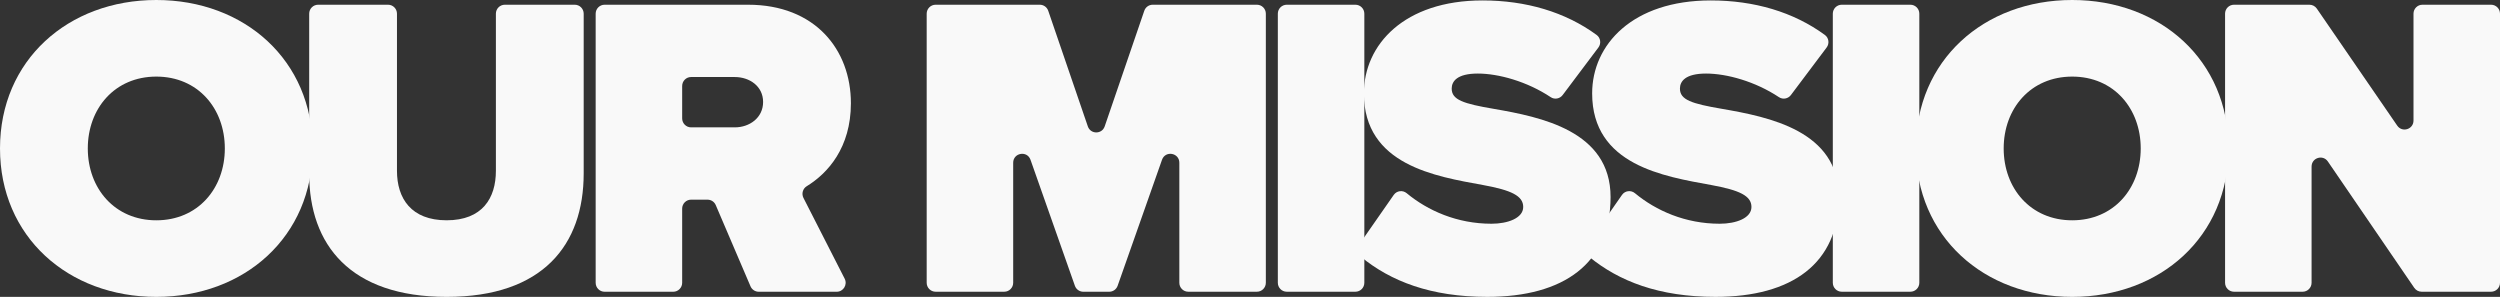
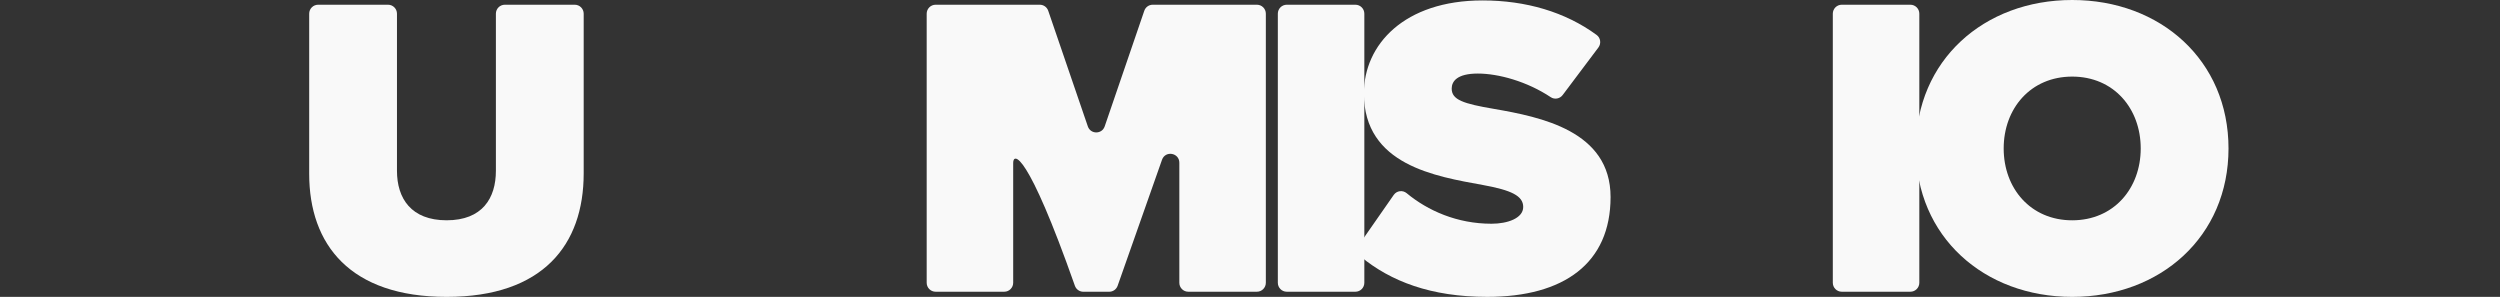
<svg xmlns="http://www.w3.org/2000/svg" width="741" height="88" viewBox="0 0 741 88" fill="none">
  <rect x="0" y="0" width="741" height="88" fill="#333333" stroke="none" />
  <g clip-path="url(#clip0_171_334)">
-     <path d="M46.331 0C72.479 0 92.662 17.856 92.662 43.998C92.662 70.139 72.479 87.995 46.331 87.995C20.183 87.995 0 70.144 0 43.998C0 17.851 20.183 0 46.331 0ZM46.331 22.702C34.017 22.702 26.022 32.141 26.022 43.998C26.022 55.855 34.017 65.298 46.331 65.298C58.645 65.298 66.639 55.859 66.639 43.998C66.639 32.136 58.645 22.702 46.331 22.702Z" fill="#F9F9F9" />
    <path d="M94.284 1.401H115.018C116.477 1.401 117.662 2.592 117.662 4.059V50.629C117.662 58.793 121.851 65.293 132.388 65.293C142.924 65.293 146.982 58.788 146.982 50.629V4.059C146.982 2.592 148.167 1.401 149.627 1.401H170.36C171.82 1.401 173.005 2.592 173.005 4.059V51.393C173.005 72.562 160.947 87.995 132.388 87.995C103.828 87.995 91.644 72.562 91.644 51.52V4.059C91.644 2.592 92.829 1.401 94.289 1.401H94.284Z" fill="#F9F9F9" />
-     <path d="M209.718 59.178H204.839C203.379 59.178 202.195 60.368 202.195 61.835V83.815C202.195 85.282 201.01 86.472 199.55 86.472H179.199C177.739 86.472 176.555 85.282 176.555 83.815V4.059C176.555 2.592 177.739 1.401 179.199 1.401H221.743C241.543 1.401 252.206 14.664 252.206 30.608C252.206 43.754 245.372 51.365 239.113 55.194C237.933 55.916 237.518 57.429 238.147 58.667L250.359 82.601C251.259 84.368 249.981 86.472 248.008 86.472H224.882C223.823 86.472 222.872 85.839 222.452 84.865L212.148 60.79C211.733 59.815 210.777 59.182 209.718 59.182V59.178ZM217.806 22.828H204.839C203.379 22.828 202.195 24.019 202.195 25.486V35.093C202.195 36.56 203.379 37.75 204.839 37.75H217.806C222.121 37.75 226.183 34.943 226.183 30.228C226.183 25.514 222.121 22.833 217.806 22.833V22.828Z" fill="#F9F9F9" />
-     <path d="M344.419 47.363L331.266 84.701C330.893 85.76 329.895 86.472 328.775 86.472H321.088C319.969 86.472 318.971 85.764 318.598 84.701L305.444 47.363C304.451 44.546 300.309 45.263 300.309 48.248V83.81C300.309 85.277 299.124 86.467 297.664 86.467H277.314C275.854 86.467 274.669 85.277 274.669 83.81V4.059C274.669 2.592 275.854 1.401 277.314 1.401H308.196C309.325 1.401 310.328 2.123 310.696 3.192L322.432 37.46C323.248 39.85 326.616 39.85 327.432 37.46L339.167 3.192C339.536 2.118 340.539 1.401 341.667 1.401H372.55C374.01 1.401 375.195 2.592 375.195 4.059V83.81C375.195 85.277 374.01 86.467 372.55 86.467H352.2C350.74 86.467 349.555 85.277 349.555 83.81V48.248C349.555 45.263 345.408 44.546 344.419 47.363Z" fill="#F9F9F9" />
+     <path d="M344.419 47.363L331.266 84.701C330.893 85.76 329.895 86.472 328.775 86.472H321.088C319.969 86.472 318.971 85.764 318.598 84.701C304.451 44.546 300.309 45.263 300.309 48.248V83.81C300.309 85.277 299.124 86.467 297.664 86.467H277.314C275.854 86.467 274.669 85.277 274.669 83.81V4.059C274.669 2.592 275.854 1.401 277.314 1.401H308.196C309.325 1.401 310.328 2.123 310.696 3.192L322.432 37.46C323.248 39.85 326.616 39.85 327.432 37.46L339.167 3.192C339.536 2.118 340.539 1.401 341.667 1.401H372.55C374.01 1.401 375.195 2.592 375.195 4.059V83.81C375.195 85.277 374.01 86.467 372.55 86.467H352.2C350.74 86.467 349.555 85.277 349.555 83.81V48.248C349.555 45.263 345.408 44.546 344.419 47.363Z" fill="#F9F9F9" />
    <path d="M381.394 1.401H401.744C403.204 1.401 404.389 2.592 404.389 4.059V83.81C404.389 85.277 403.204 86.467 401.744 86.467H381.394C379.934 86.467 378.749 85.277 378.749 83.81V4.059C378.749 2.592 379.934 1.401 381.394 1.401Z" fill="#F9F9F9" />
    <path d="M413.111 57.767C413.993 56.502 415.756 56.281 416.945 57.265C423.205 62.449 431.89 66.315 442.086 66.315C446.909 66.315 451.48 64.656 451.48 61.343C451.48 58.029 447.926 56.37 439.549 54.838C425.588 52.288 404.263 48.97 404.263 27.674C404.263 13.263 416.194 0.127 439.423 0.127C452.273 0.127 463.92 3.538 473.239 10.357C474.424 11.224 474.648 12.912 473.762 14.083L463.174 28.171C462.339 29.282 460.785 29.568 459.633 28.799C452.609 24.136 444.157 21.802 438.024 21.802C431.89 21.802 430.281 24.099 430.281 26.264C430.281 29.582 433.709 30.725 442.72 32.258C456.681 34.681 477.372 38.763 477.372 58.404C477.372 78.046 463.537 87.991 440.817 87.991C424.017 87.991 412.178 83.337 403.353 76.096C402.276 75.21 402.047 73.645 402.845 72.501L413.111 57.762V57.767Z" fill="#F9F9F9" />
-     <path d="M480.763 57.767C481.644 56.502 483.407 56.281 484.597 57.265C490.856 62.449 499.541 66.315 509.737 66.315C514.56 66.315 519.131 64.656 519.131 61.343C519.131 58.029 515.577 56.37 507.2 54.838C493.24 52.288 471.914 48.97 471.914 27.674C471.914 13.263 483.846 0.127 507.074 0.127C519.924 0.127 531.571 3.538 540.891 10.357C542.075 11.224 542.299 12.912 541.413 14.083L530.825 28.171C529.99 29.282 528.437 29.568 527.285 28.799C520.26 24.136 511.808 21.802 505.675 21.802C499.541 21.802 497.932 24.099 497.932 26.264C497.932 29.582 501.36 30.725 510.372 32.258C524.332 34.681 545.023 38.763 545.023 58.404C545.023 78.046 531.189 87.991 508.469 87.991C491.668 87.991 479.83 83.337 471.005 76.096C469.927 75.21 469.699 73.645 470.496 72.501L480.763 57.762V57.767Z" fill="#F9F9F9" />
    <path d="M545.891 1.401H566.241C567.701 1.401 568.886 2.592 568.886 4.059V83.81C568.886 85.277 567.701 86.467 566.241 86.467H545.891C544.431 86.467 543.246 85.277 543.246 83.81V4.059C543.246 2.592 544.431 1.401 545.891 1.401Z" fill="#F9F9F9" />
    <path d="M614.2 0C640.348 0 660.531 17.856 660.531 43.998C660.531 70.139 640.348 87.995 614.2 87.995C588.052 87.995 567.869 70.139 567.869 43.998C567.869 17.856 588.052 0 614.2 0ZM614.2 22.702C601.886 22.702 593.891 32.141 593.891 43.998C593.891 55.855 601.886 65.298 614.2 65.298C626.514 65.298 634.509 55.859 634.509 43.998C634.509 32.136 626.514 22.702 614.2 22.702Z" fill="#F9F9F9" />
-     <path d="M685.15 49.368V83.81C685.15 85.277 683.965 86.467 682.505 86.467H662.154C660.695 86.467 659.51 85.277 659.51 83.81V4.059C659.51 2.592 660.695 1.401 662.154 1.401H684.525C685.392 1.401 686.208 1.832 686.703 2.549L710.542 37.24C712.016 39.386 715.361 38.336 715.361 35.73V4.059C715.361 2.592 716.545 1.401 718.005 1.401H738.356C739.816 1.401 741 2.592 741 4.059V83.81C741 85.277 739.816 86.467 738.356 86.467H717.767C716.895 86.467 716.084 86.036 715.589 85.314L689.977 47.864C688.508 45.713 685.154 46.758 685.154 49.368H685.15Z" fill="#F9F9F9" />
  </g>
  <defs>
    <clipPath id="clip0_171_334">
      <rect width="741" height="88" fill="white" />
    </clipPath>
  </defs>
</svg>